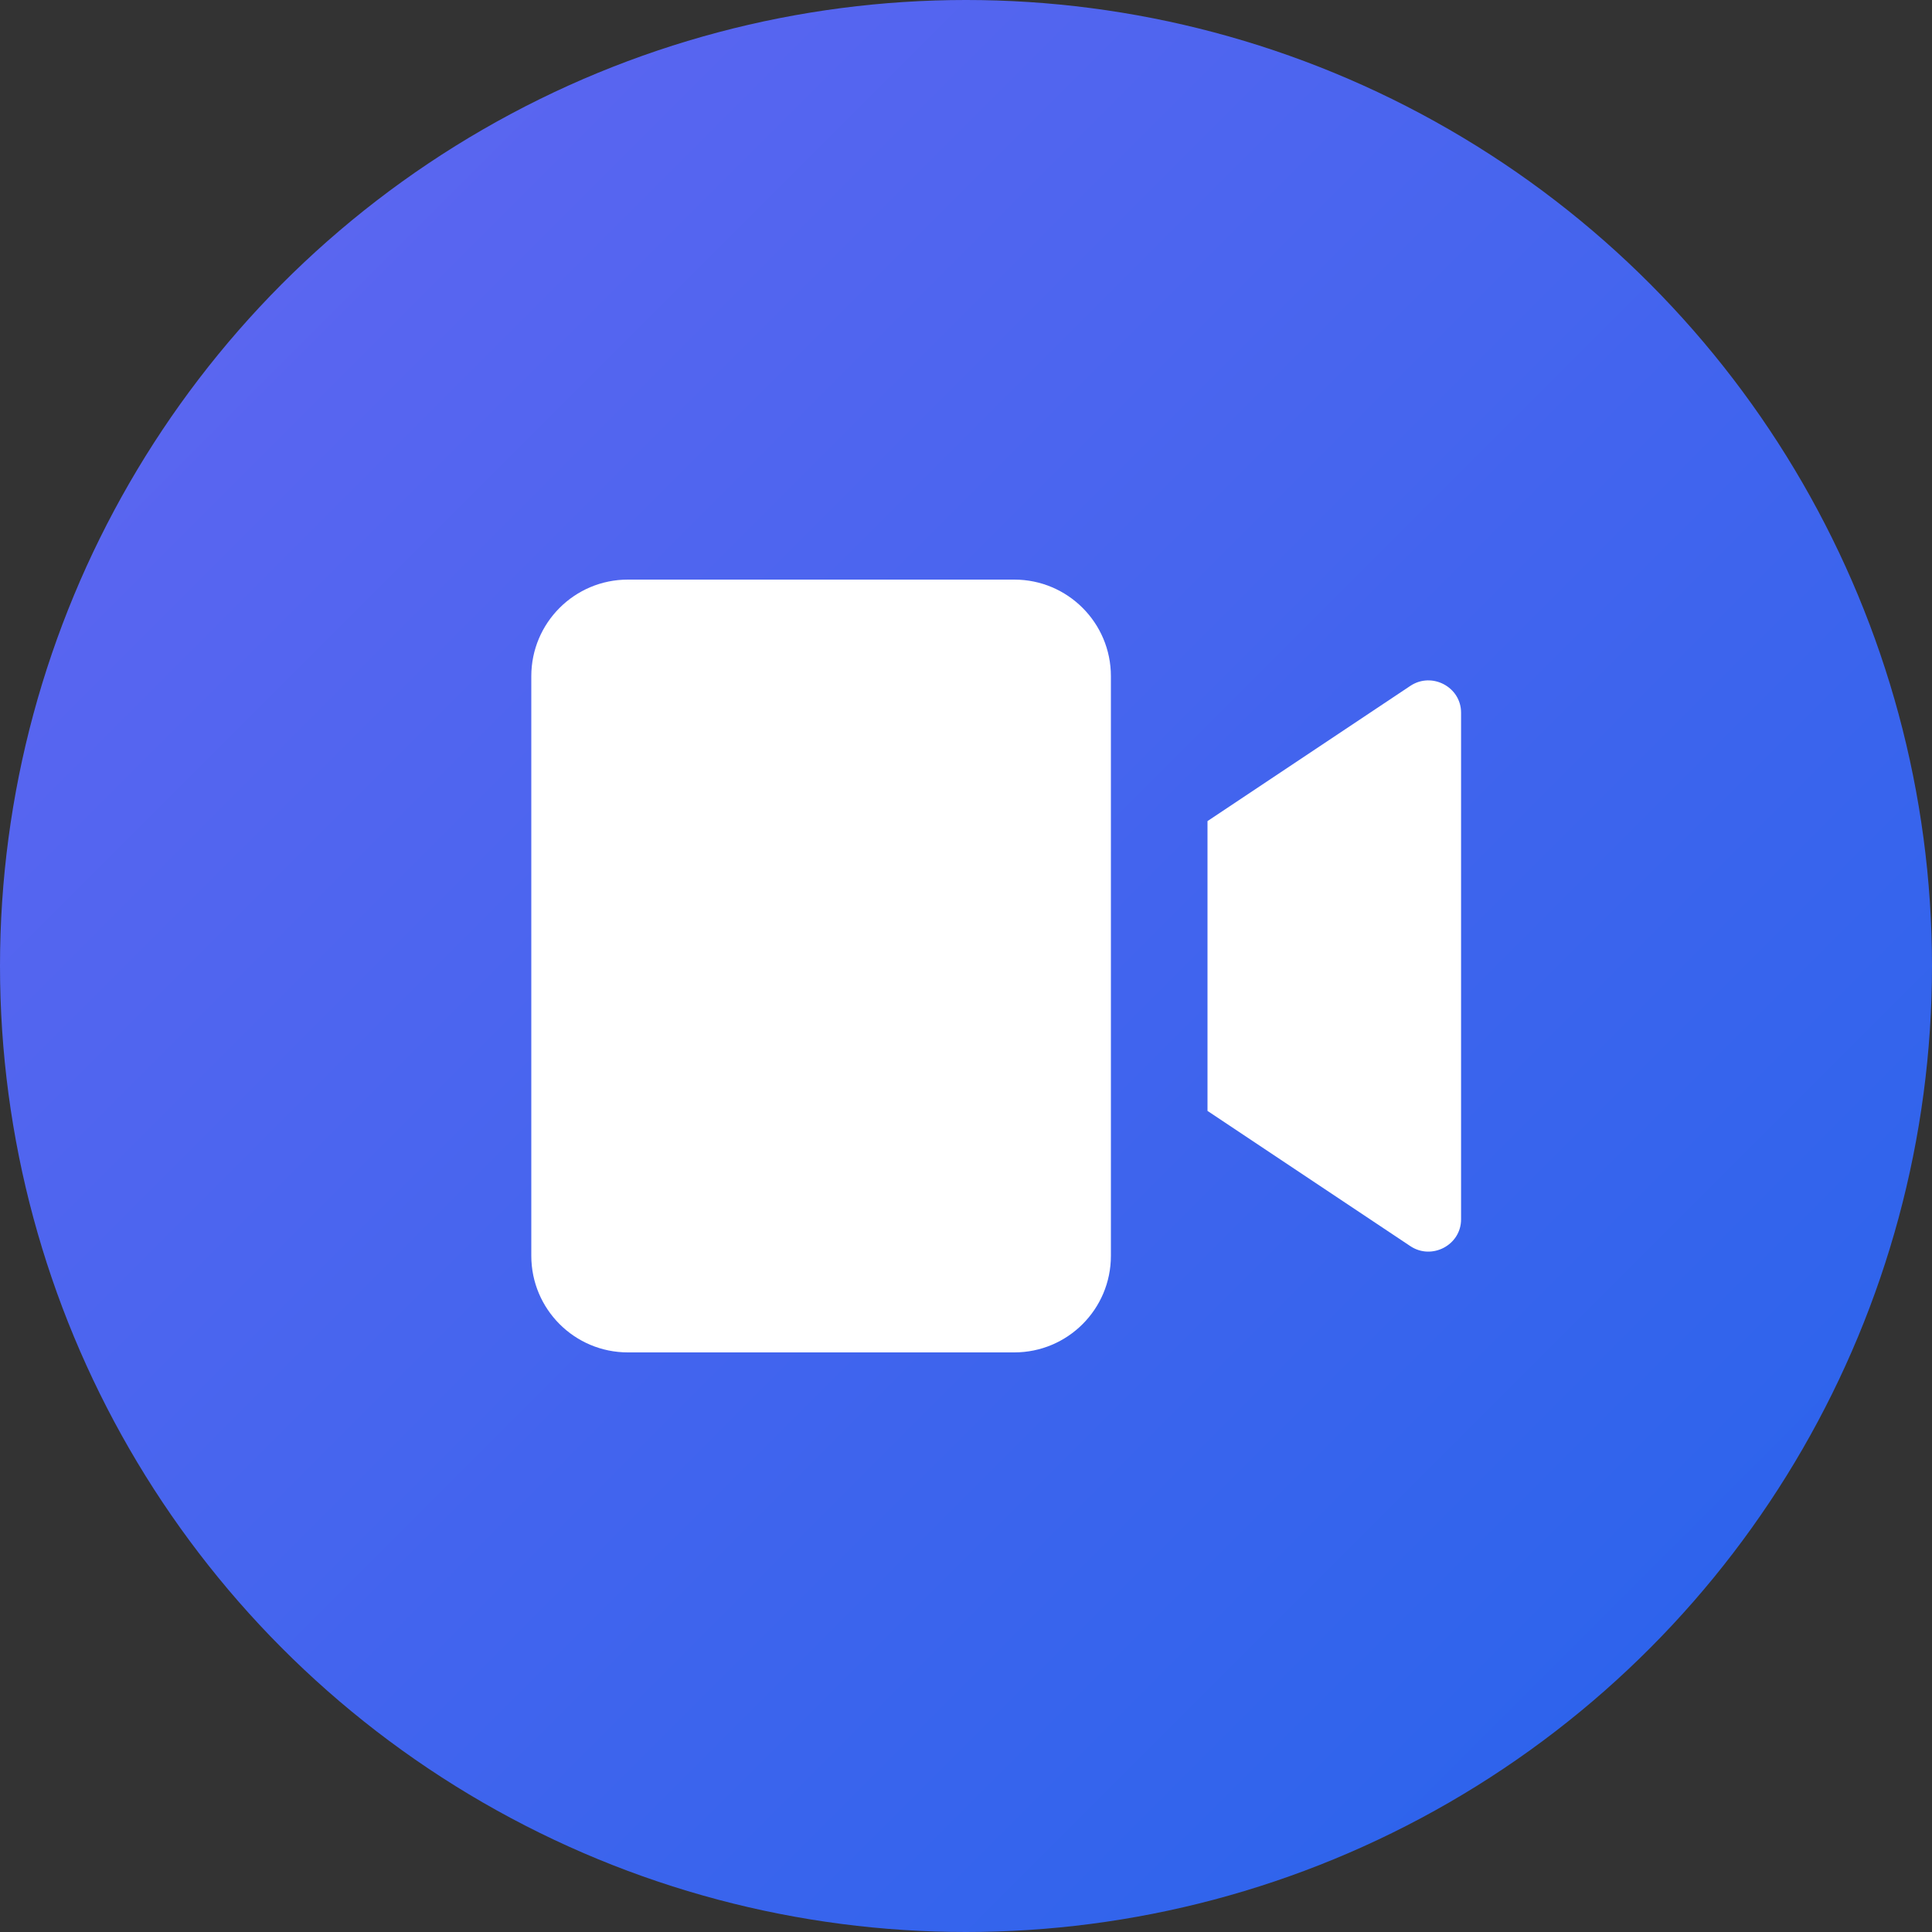
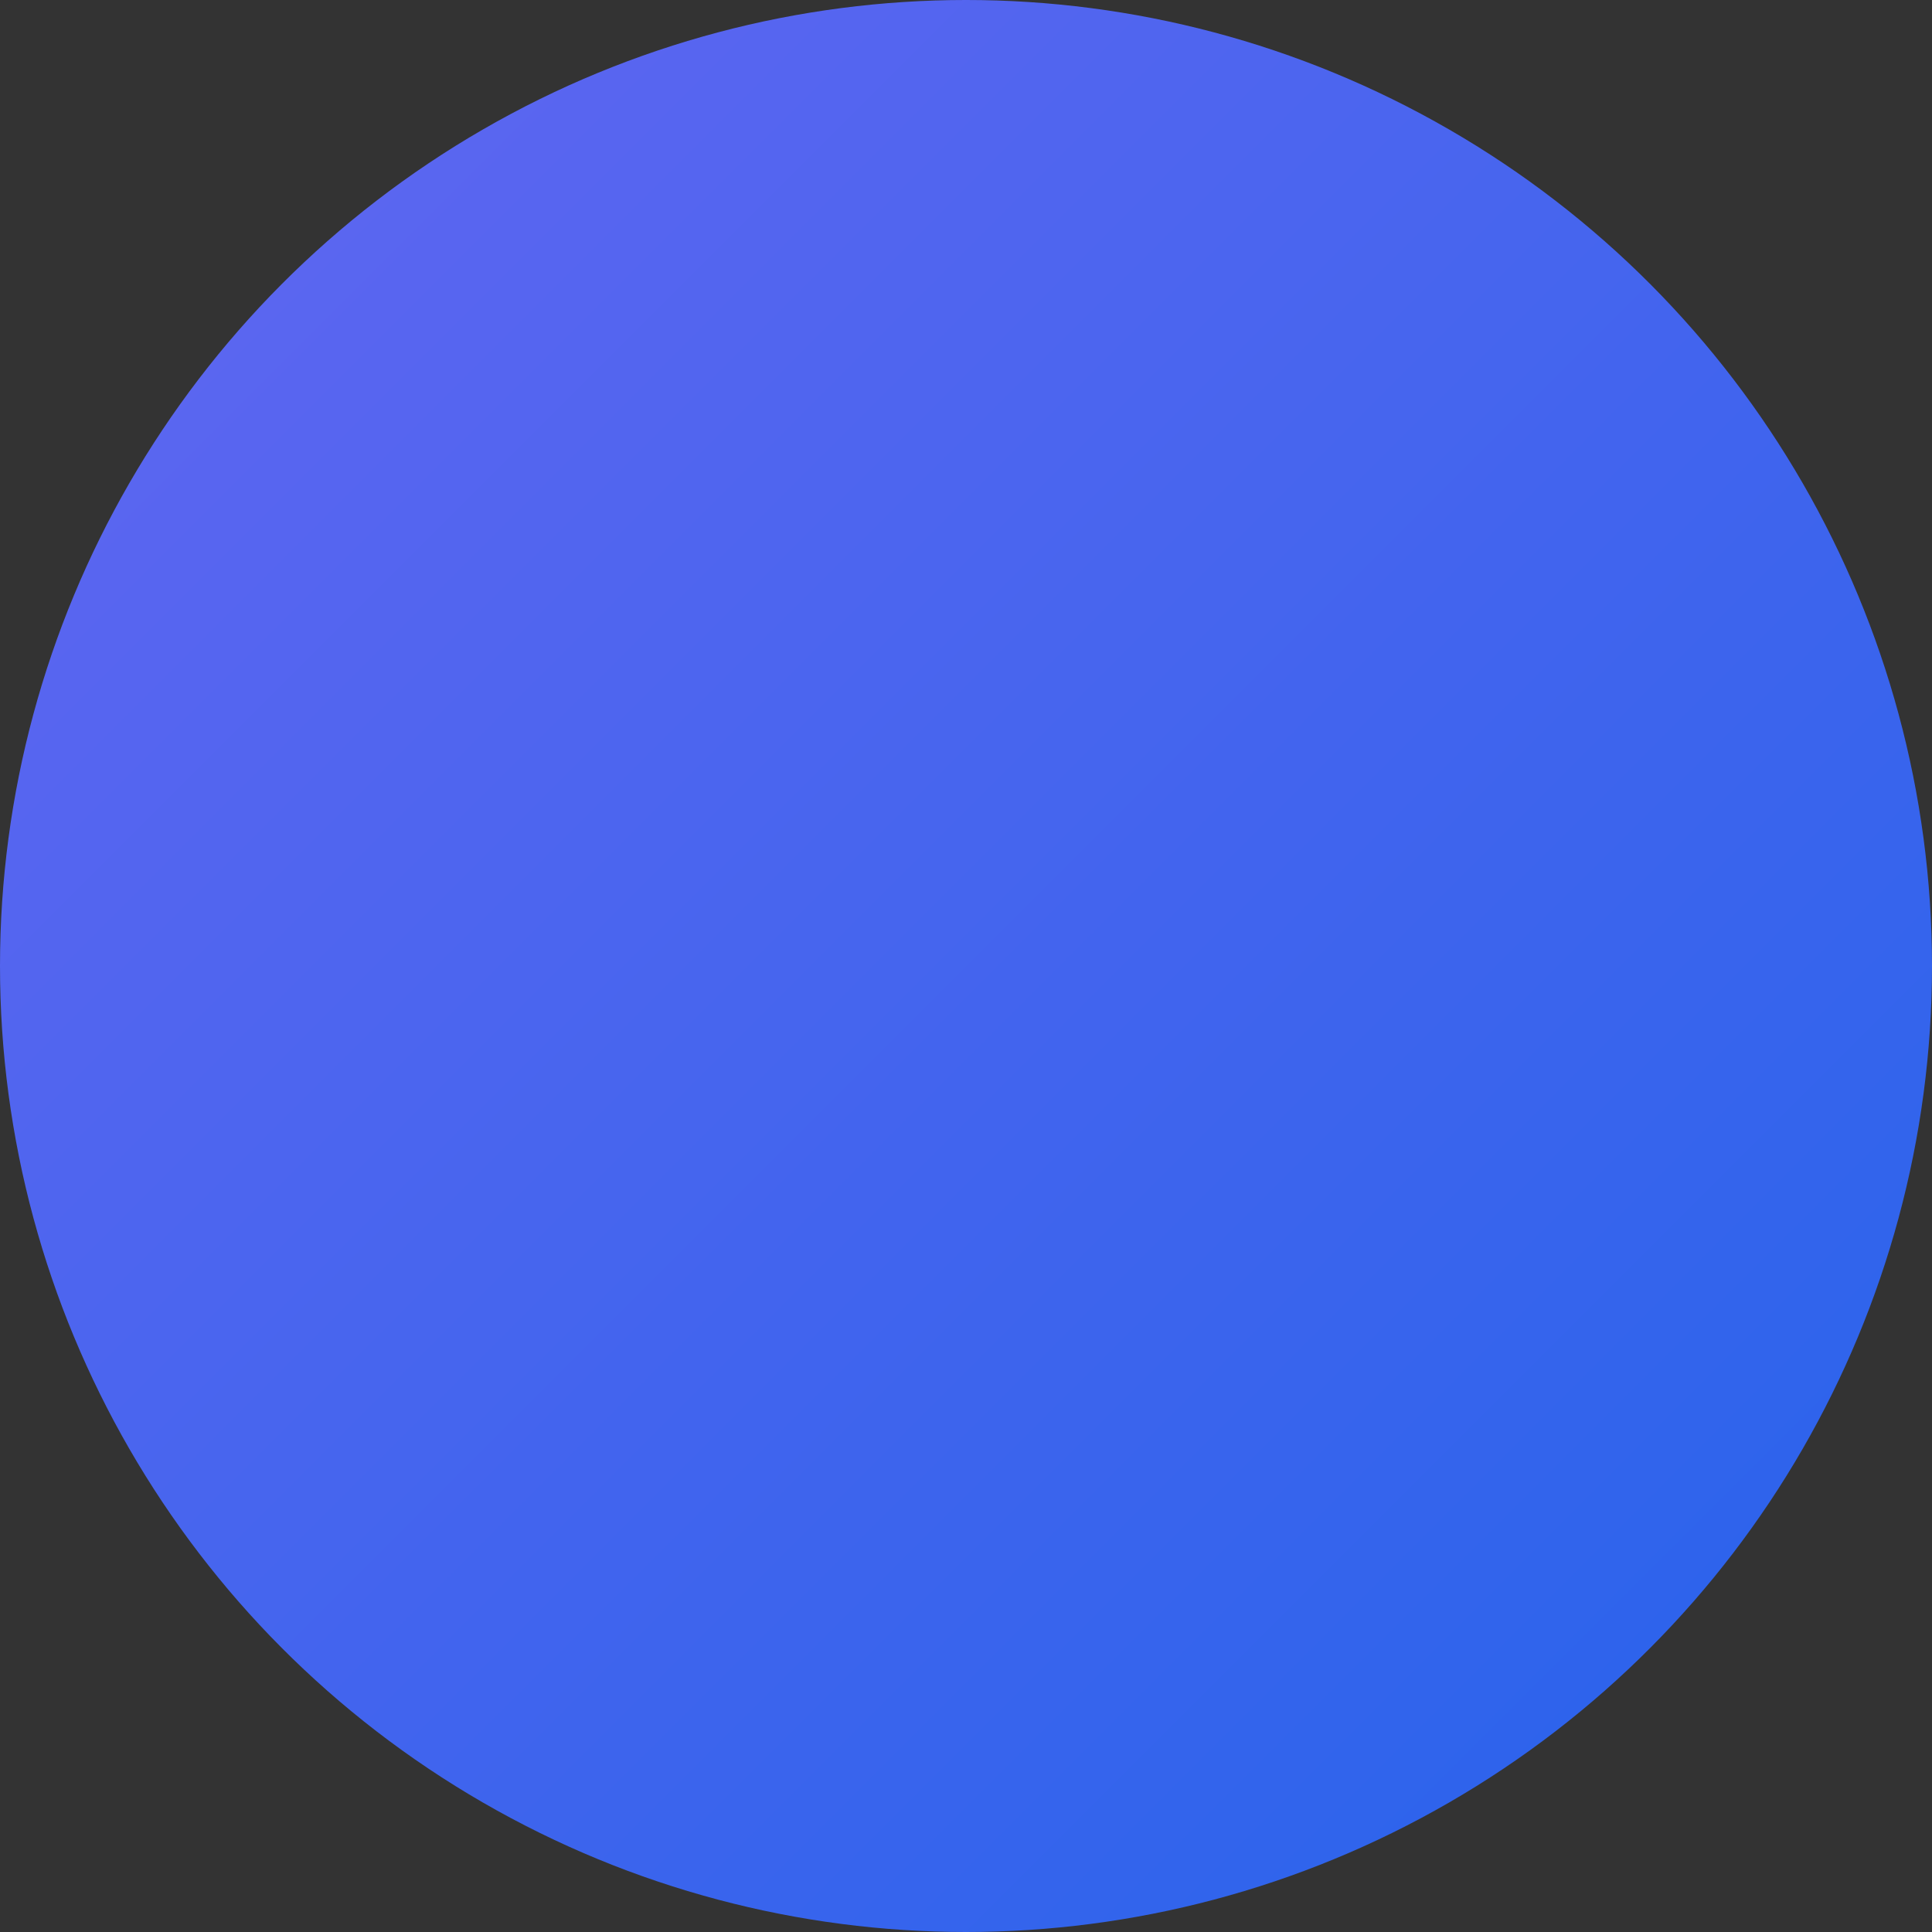
<svg xmlns="http://www.w3.org/2000/svg" width="40" height="40" viewBox="0 0 40 40" fill="none">
  <rect x="0" y="0" width="40" height="40" fill="#333333" stroke="none" />
  <circle cx="20" cy="20" r="20" fill="url(#paint0_linear)" />
-   <path d="M11 14C11 12.895 11.895 12 13 12H21C22.105 12 23 12.895 23 14V26C23 27.105 22.105 28 21 28H13C11.895 28 11 27.105 11 26V14Z" fill="white" />
-   <path d="M25 17L29.2 14.2C29.644 13.904 30.25 14.222 30.25 14.755V25.245C30.25 25.778 29.644 26.096 29.2 25.8L25 23V17Z" fill="white" />
  <defs>
    <linearGradient id="paint0_linear" x1="0" y1="0" x2="40" y2="40" gradientUnits="userSpaceOnUse">
      <stop stop-color="#6366f1" />
      <stop offset="1" stop-color="#2563eb" />
    </linearGradient>
  </defs>
</svg>